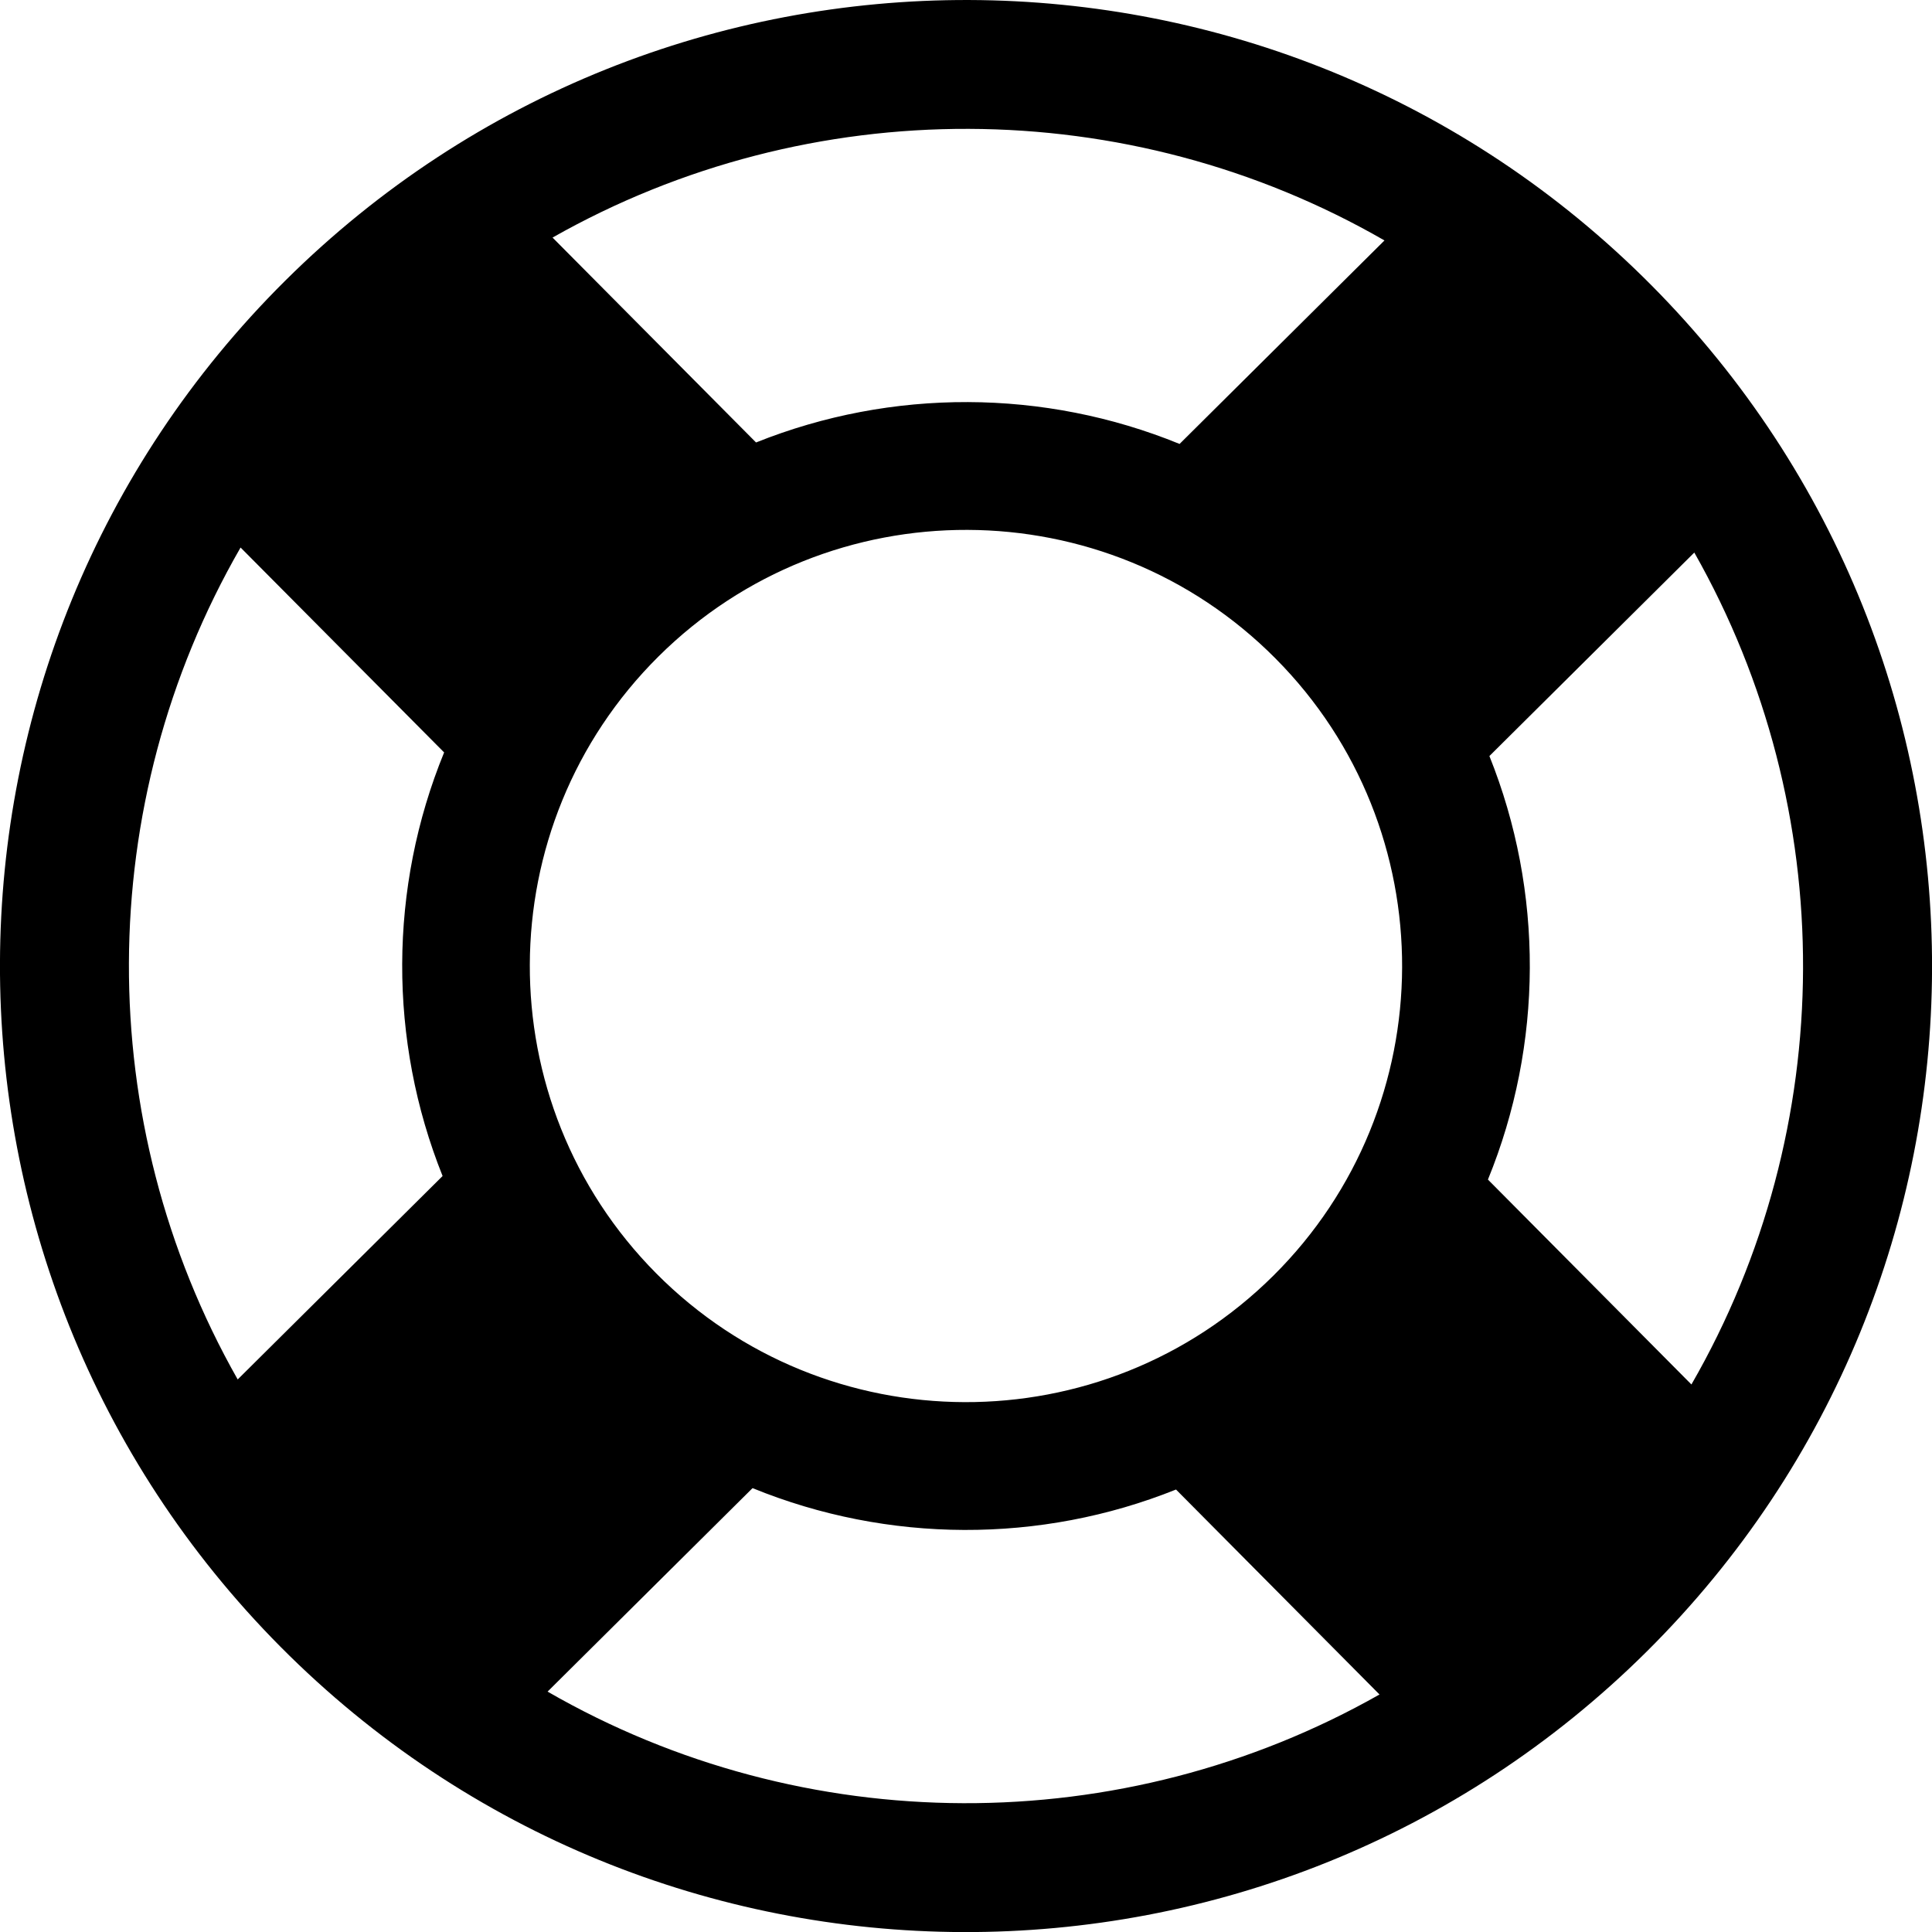
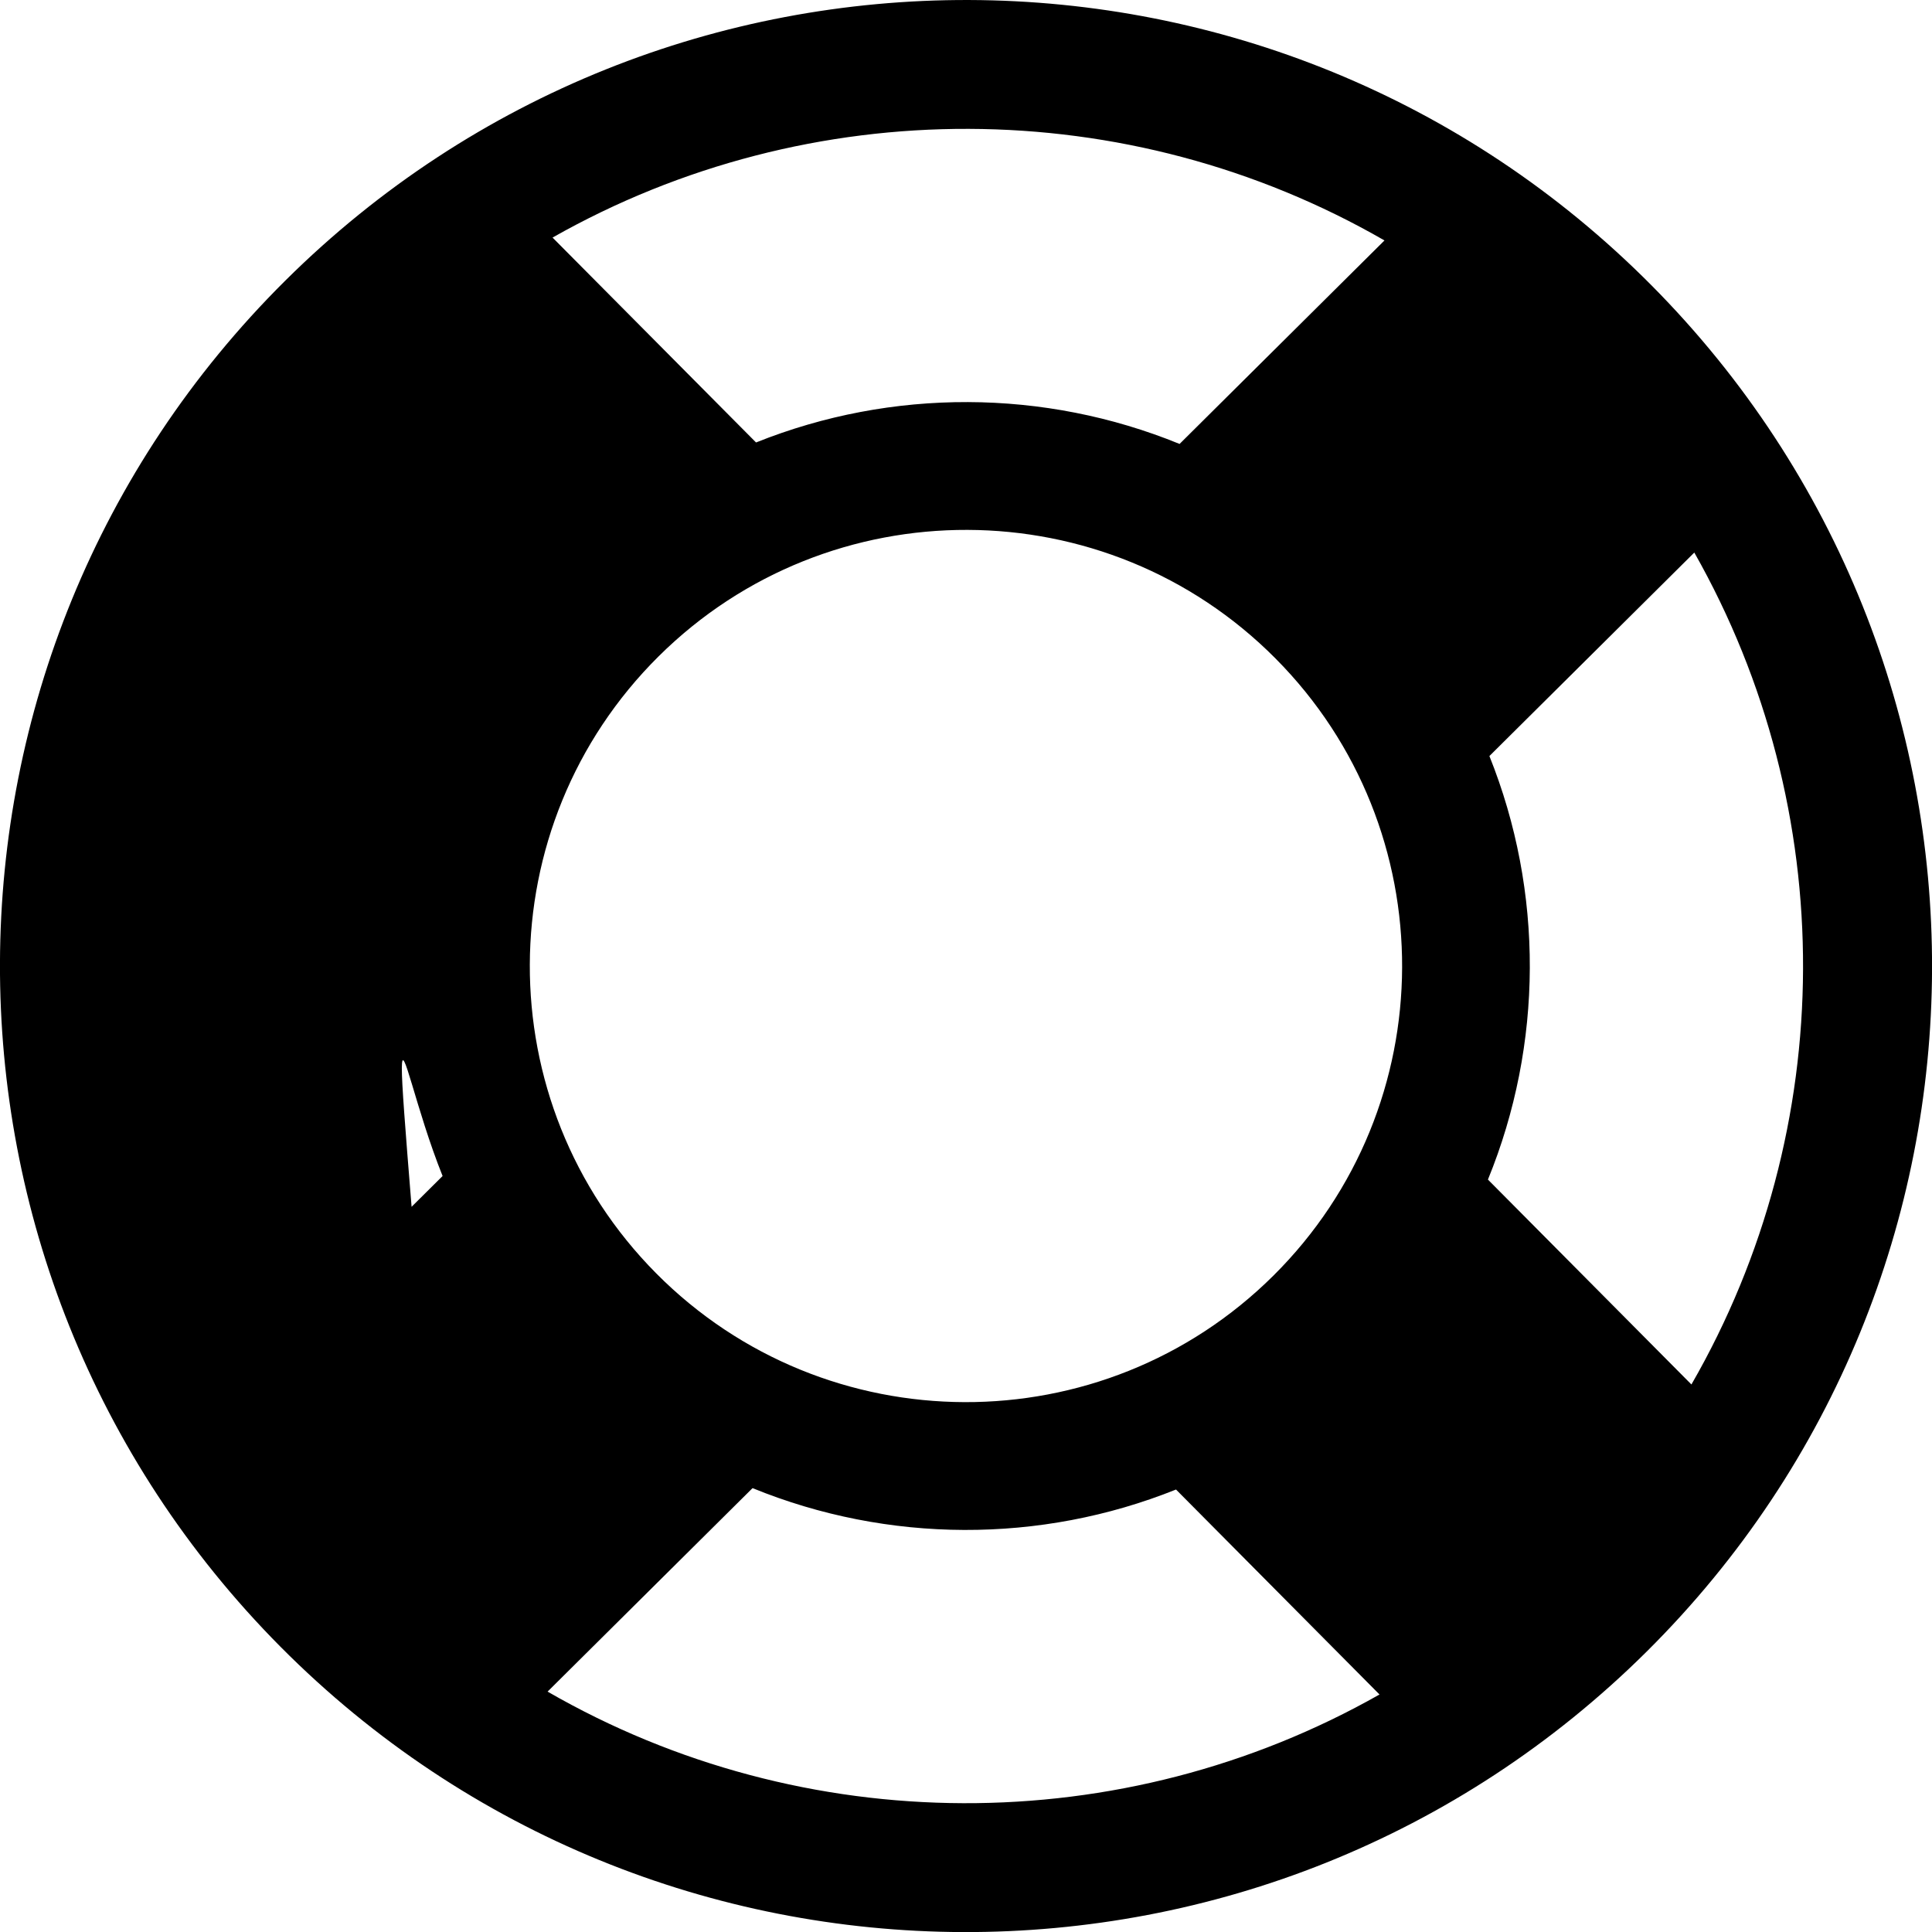
<svg xmlns="http://www.w3.org/2000/svg" id="Capa_1" x="0px" y="0px" width="31.521px" height="31.521px" viewBox="0 0 31.521 31.521" style="enable-background:new 0 0 31.521 31.521;" xml:space="preserve">
  <g>
-     <path d="M26.943,4.654C20.81-1.521,10.832-1.556,4.654,4.579c-6.177,6.134-6.209,16.112-0.077,22.289 c6.135,6.176,16.113,6.21,22.291,0.076C33.044,20.81,33.077,10.832,26.943,4.654z M22.588,3.923l-3.343,3.32 c-2.208-0.902-4.696-0.911-6.91-0.024l-3.32-3.343C13.216,1.495,18.403,1.512,22.588,3.923z M7.221,19.187l-3.343,3.319 c-2.383-4.201-2.365-9.388,0.047-13.573l3.321,3.343C6.342,14.483,6.334,16.972,7.221,19.187z M8.934,27.599l3.344-3.32 c2.207,0.901,4.696,0.911,6.909,0.023l3.32,3.344C18.307,30.027,13.118,30.01,8.934,27.599z M20.776,20.812 c-2.785,2.766-7.301,2.75-10.068-0.035c-2.766-2.785-2.75-7.301,0.036-10.067c2.786-2.766,7.301-2.751,10.067,0.034 C23.578,13.529,23.562,18.045,20.776,20.812z M24.276,19.245c0.902-2.208,0.912-4.696,0.024-6.91l3.343-3.32 c2.382,4.2,2.365,9.388-0.047,13.573L24.276,19.245z" />
+     <path d="M26.943,4.654C20.81-1.521,10.832-1.556,4.654,4.579c-6.177,6.134-6.209,16.112-0.077,22.289 c6.135,6.176,16.113,6.21,22.291,0.076C33.044,20.81,33.077,10.832,26.943,4.654z M22.588,3.923l-3.343,3.32 c-2.208-0.902-4.696-0.911-6.91-0.024l-3.32-3.343C13.216,1.495,18.403,1.512,22.588,3.923z M7.221,19.187l-3.343,3.319 l3.321,3.343C6.342,14.483,6.334,16.972,7.221,19.187z M8.934,27.599l3.344-3.32 c2.207,0.901,4.696,0.911,6.909,0.023l3.32,3.344C18.307,30.027,13.118,30.01,8.934,27.599z M20.776,20.812 c-2.785,2.766-7.301,2.75-10.068-0.035c-2.766-2.785-2.75-7.301,0.036-10.067c2.786-2.766,7.301-2.751,10.067,0.034 C23.578,13.529,23.562,18.045,20.776,20.812z M24.276,19.245c0.902-2.208,0.912-4.696,0.024-6.91l3.343-3.32 c2.382,4.2,2.365,9.388-0.047,13.573L24.276,19.245z" />
  </g>
  <g> </g>
  <g> </g>
  <g> </g>
  <g> </g>
  <g> </g>
  <g> </g>
  <g> </g>
  <g> </g>
  <g> </g>
  <g> </g>
  <g> </g>
  <g> </g>
  <g> </g>
  <g> </g>
  <g> </g>
</svg>